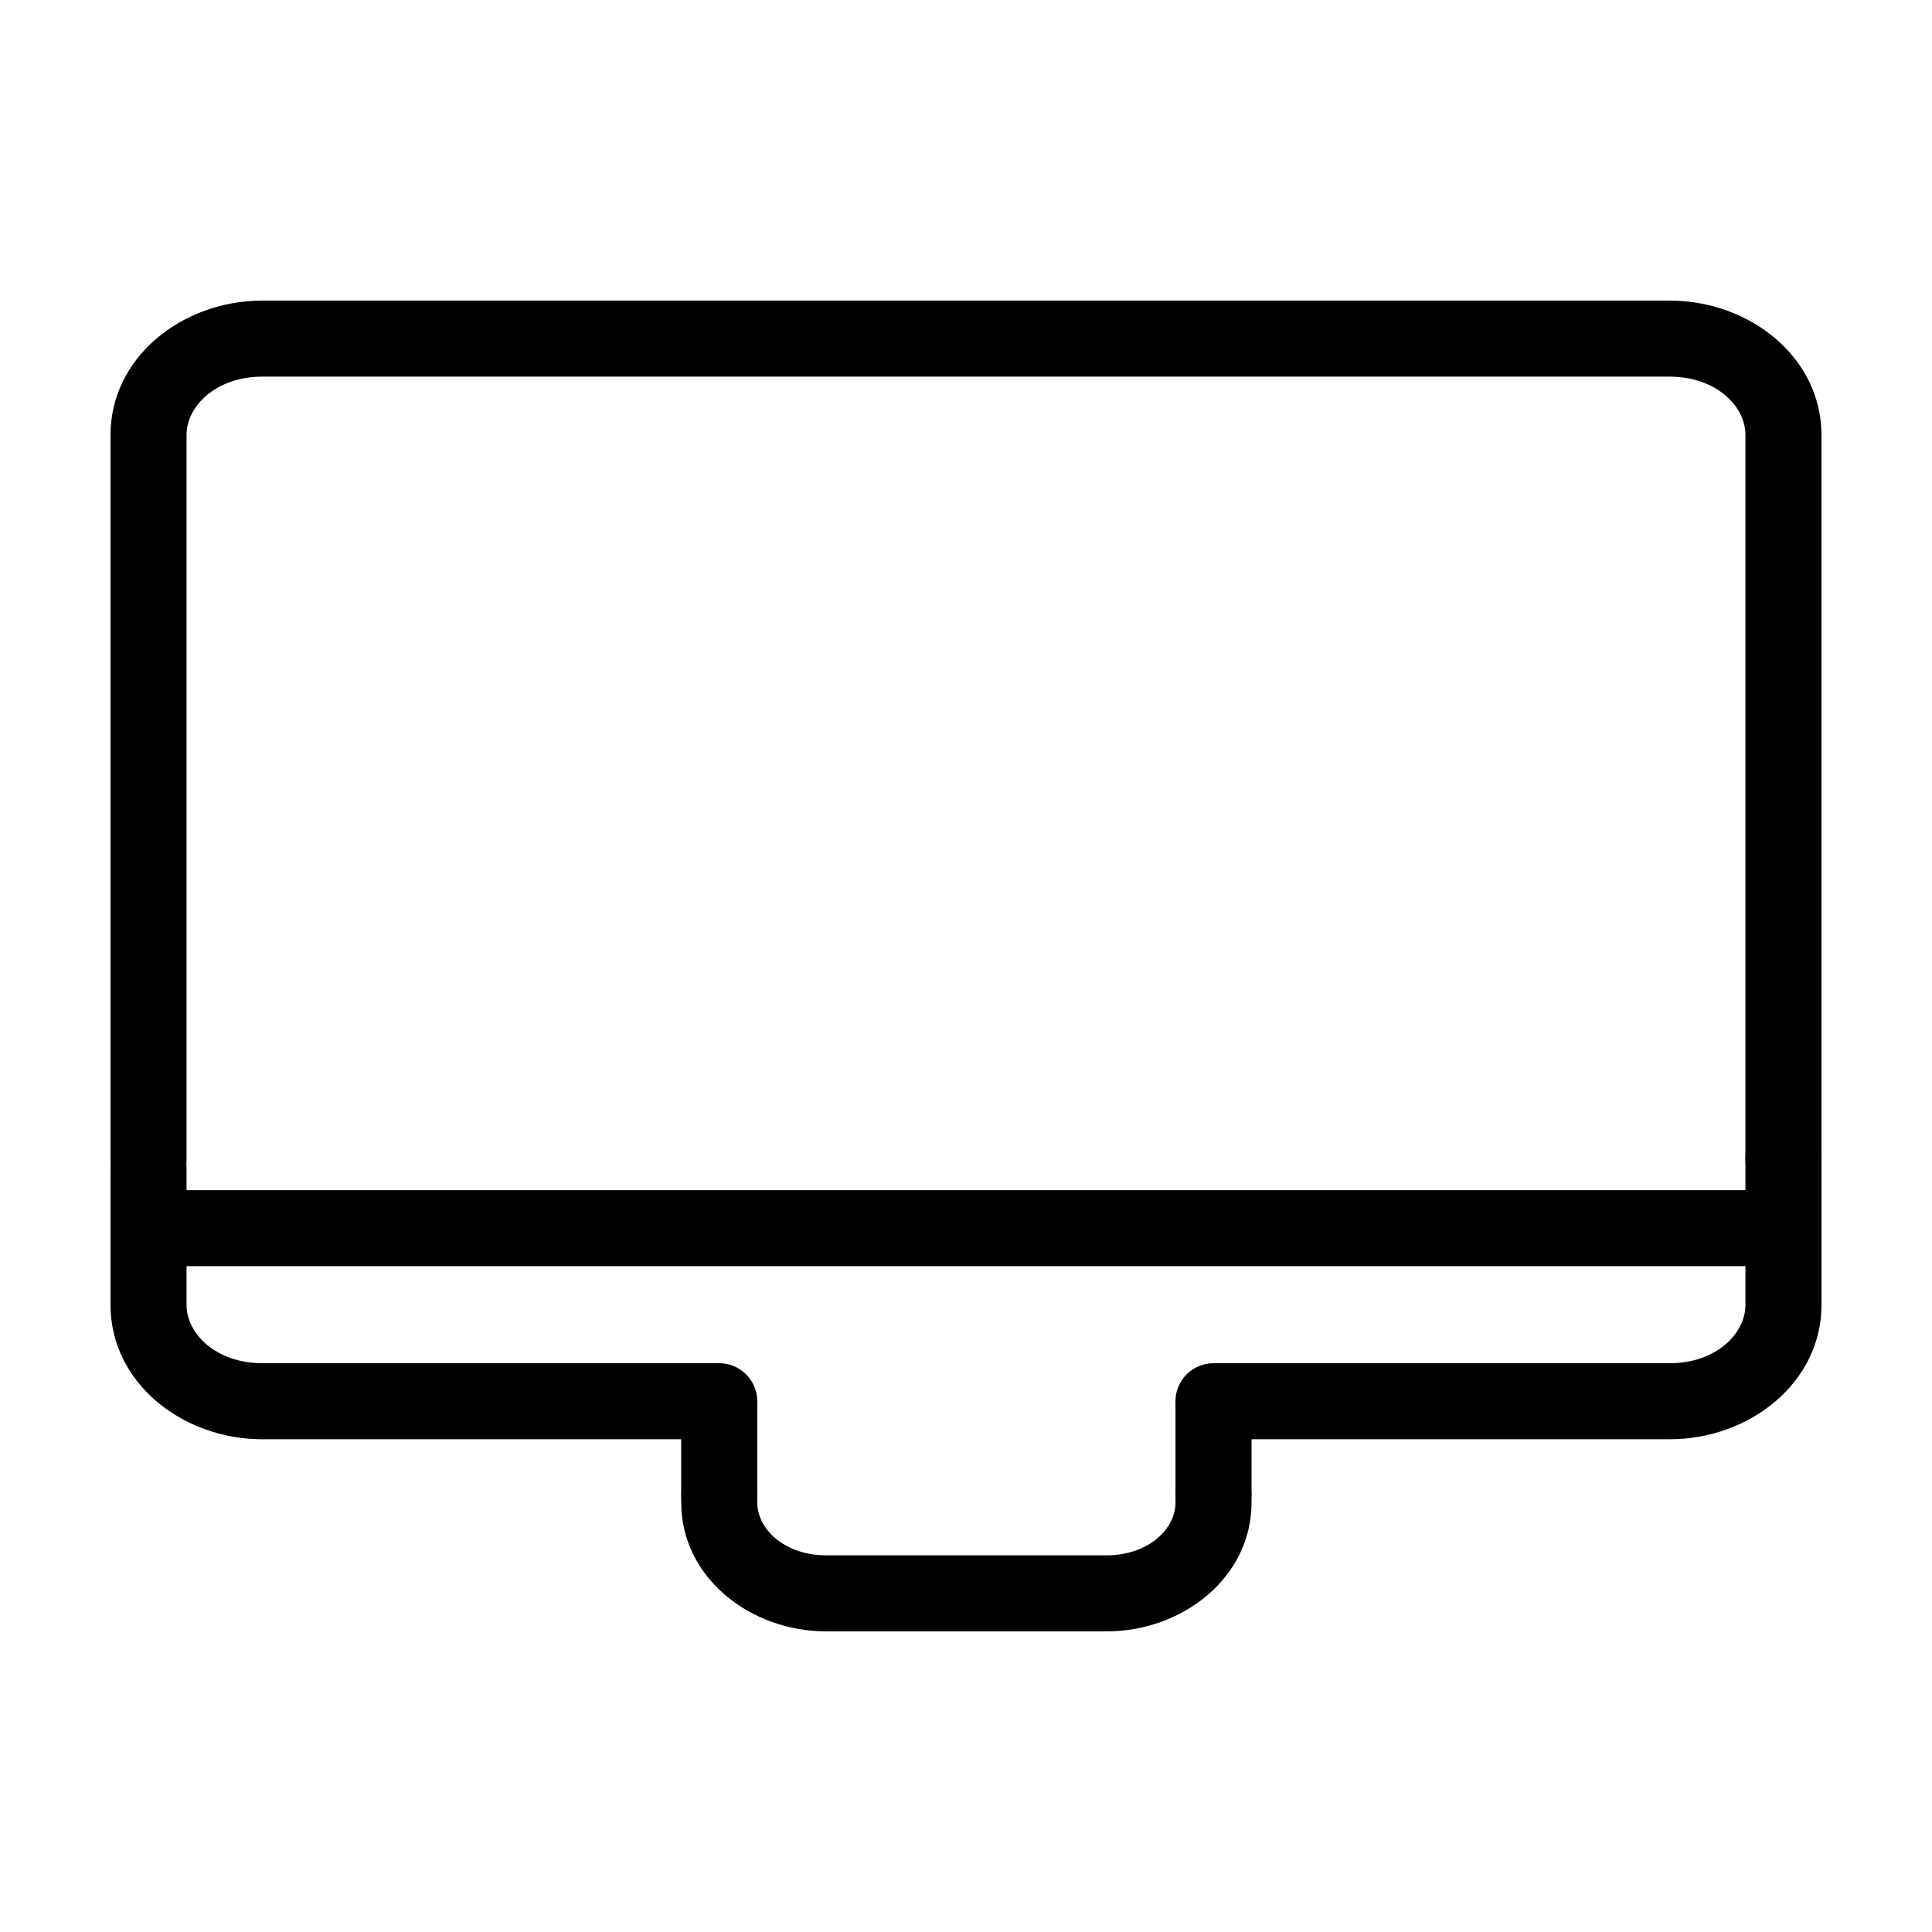
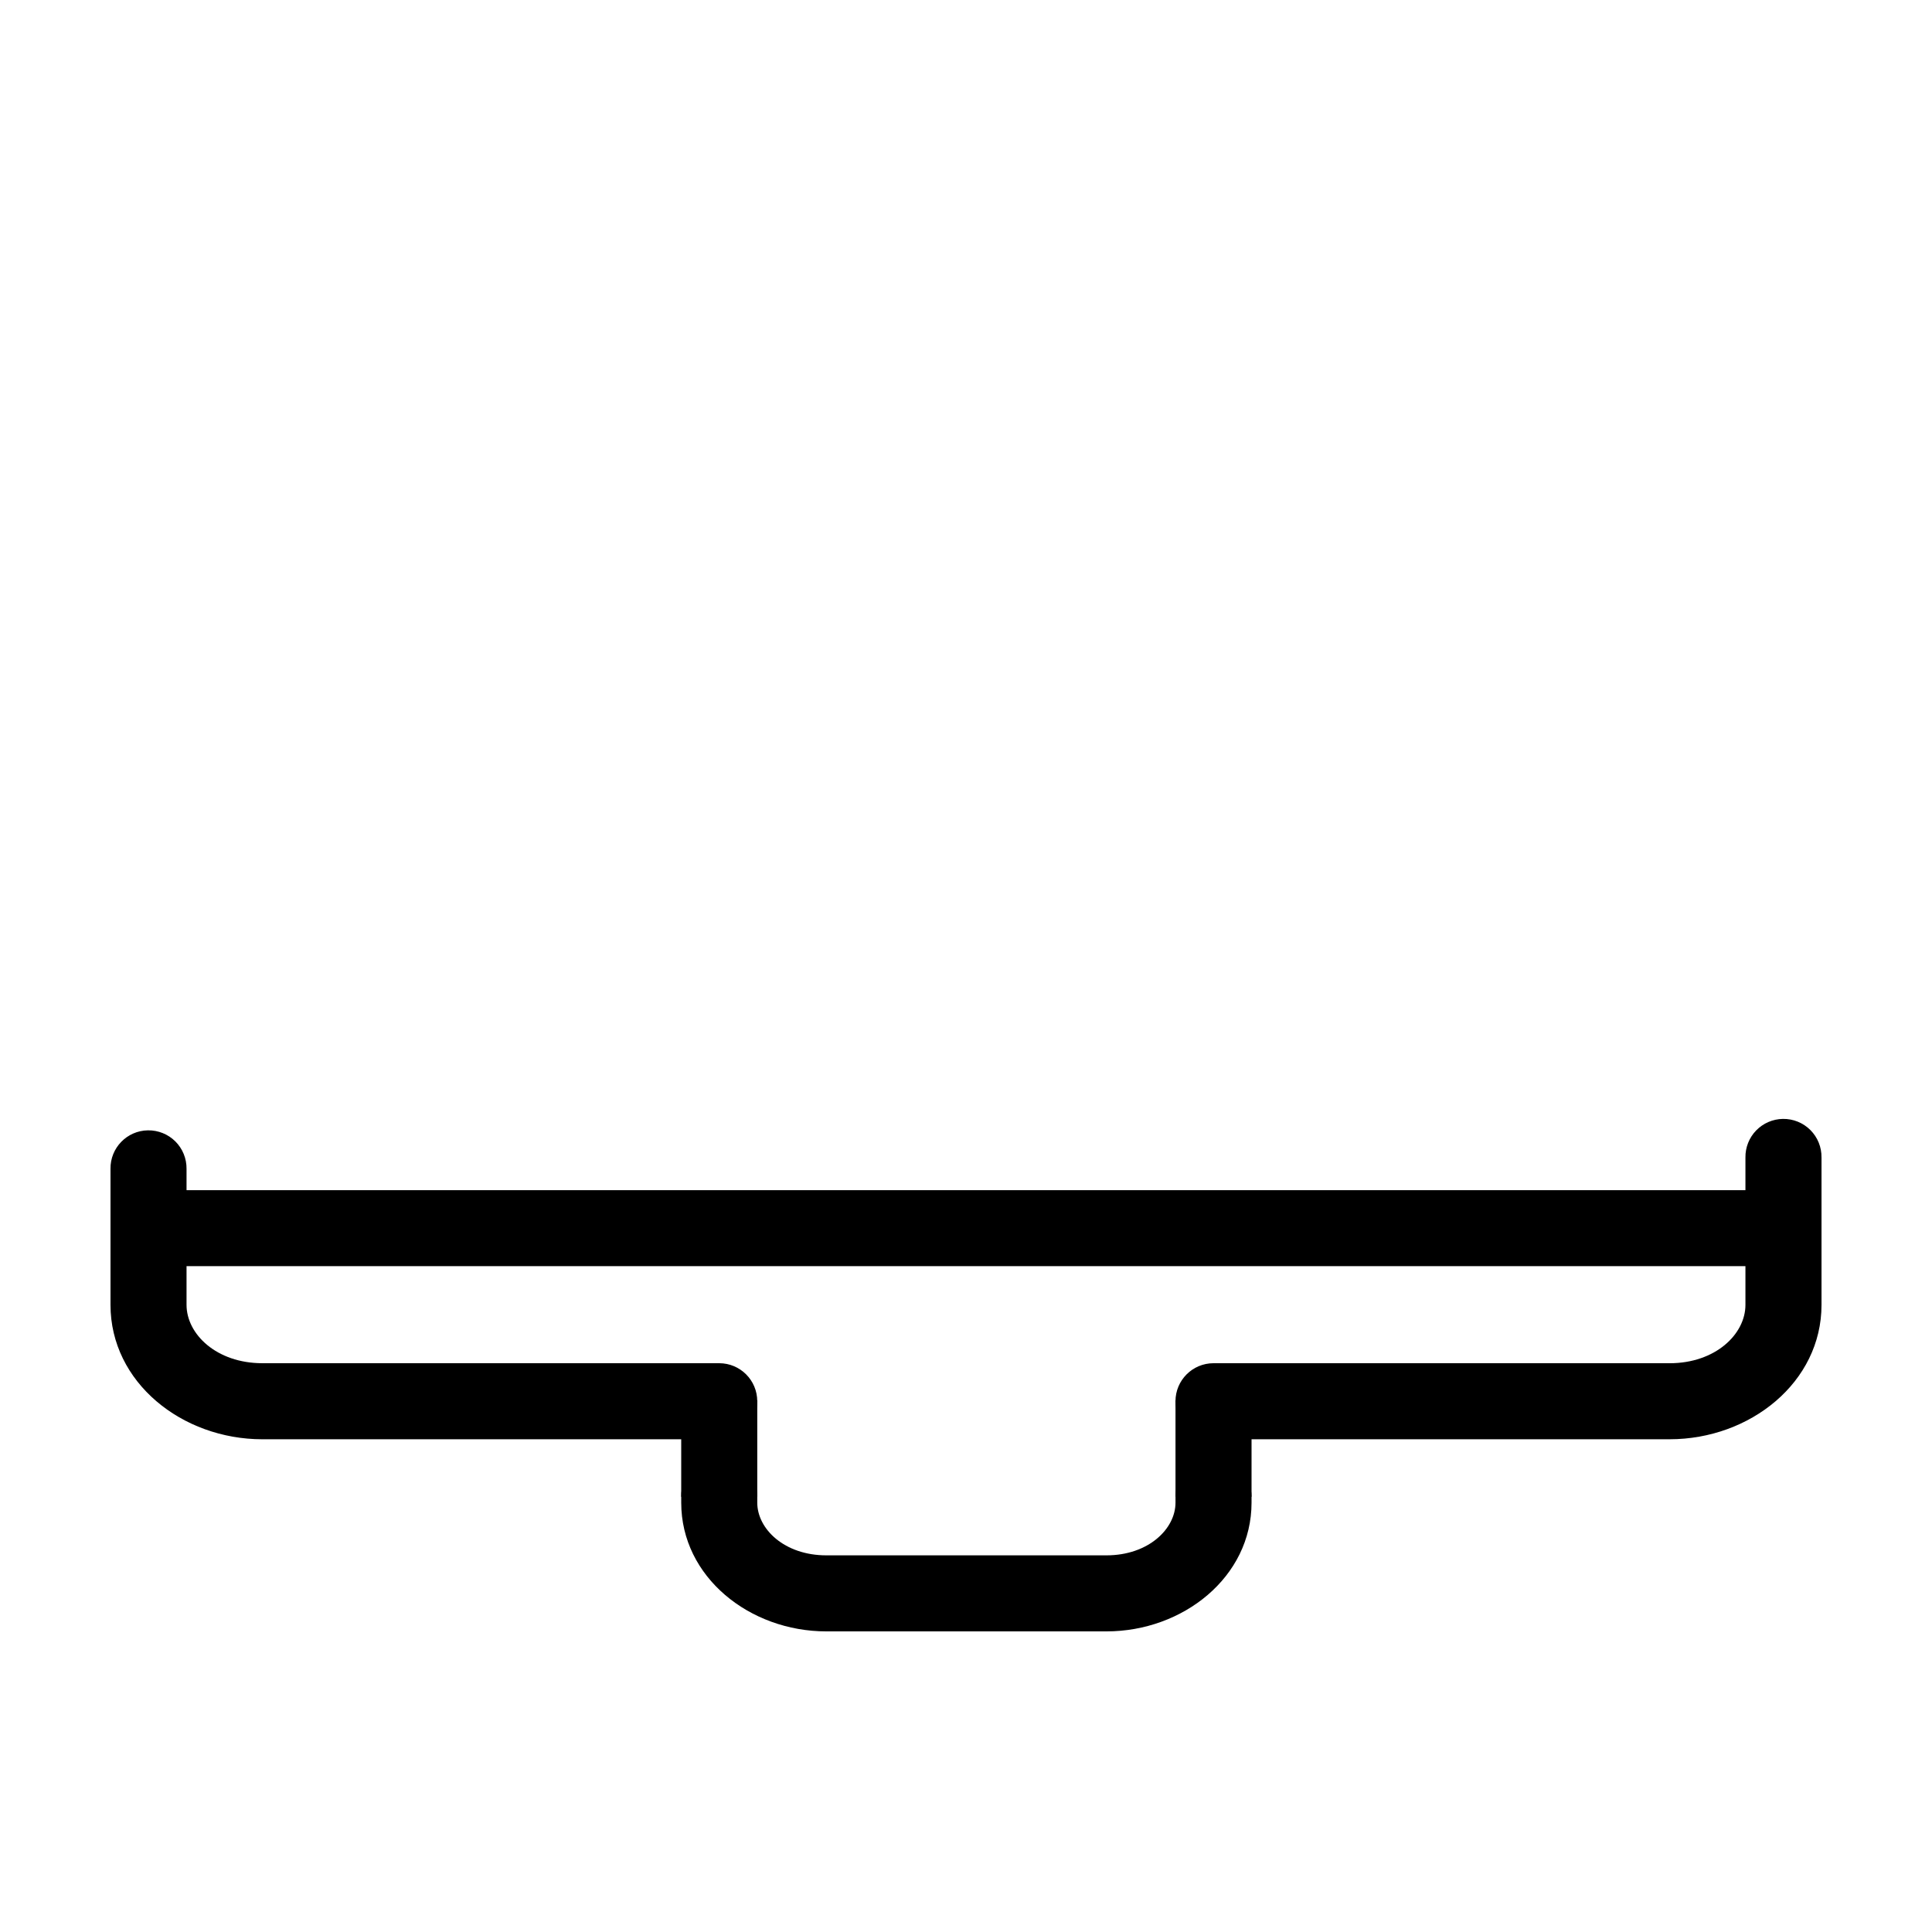
<svg xmlns="http://www.w3.org/2000/svg" fill="#000000" width="800px" height="800px" version="1.1" viewBox="144 144 512 512">
  <g>
-     <path d="m213.53 223.66c-21.297 0-40.246 15.078-40.246 35.621v192.06c0 5.566 4.512 10.078 10.074 10.078 5.566 0 10.078-4.512 10.078-10.078v-192.06c0-7.773 7.953-15.469 20.094-15.469h372.94c12.137 0 20.09 7.695 20.09 15.469v192.06c0 5.566 4.512 10.078 10.078 10.078 5.566 0 10.074-4.512 10.074-10.078v-192.06c0-20.543-18.949-35.621-40.242-35.621z" />
    <path d="m183.2 443.55c-5.559 0.086-9.996 4.656-9.918 10.215v36.035c0 20.543 18.949 35.621 40.246 35.621l121.07-0.004c5.566 0 10.078-4.508 10.078-10.074s-4.512-10.078-10.078-10.078h-121.07c-12.141 0-20.094-7.691-20.094-15.469v-36.031c0.035-2.727-1.031-5.348-2.957-7.273-1.93-1.922-4.555-2.984-7.277-2.941z" />
    <path d="m616.48 440.52c-2.676 0.043-5.219 1.145-7.082 3.062-1.859 1.918-2.879 4.5-2.84 7.172v39.047c0 7.773-7.953 15.469-20.094 15.469l-120.87-0.004c-5.566 0-10.078 4.512-10.078 10.078s4.512 10.074 10.078 10.074h120.88c21.297 0 40.246-15.078 40.246-35.621v-39.047l-0.004 0.004c0.047-2.727-1.02-5.356-2.949-7.285-1.926-1.93-4.555-2.992-7.281-2.949z" />
    <path d="m182.5 459.41v20.133h433.29v-20.133z" />
    <path d="m334.45 530.44c-5.559 0.086-9.996 4.656-9.918 10.215v1.574c0 19.699 18.152 34.105 38.453 34.105h74.234c20.301 0 38.453-14.406 38.453-34.105v-1.574c0-5.566-4.512-10.078-10.074-10.078-5.566 0-10.078 4.512-10.078 10.078v1.574c0 6.93-7.16 13.953-18.301 13.953h-74.234c-11.145 0-18.301-7.023-18.301-13.953v-1.574c0.035-2.723-1.031-5.348-2.957-7.273-1.93-1.922-4.555-2.984-7.277-2.941z" />
    <path d="m324.53 515.07v25.586h20.152v-25.586z" />
    <path d="m455.52 515.07v25.586h20.152v-25.586z" />
  </g>
</svg>